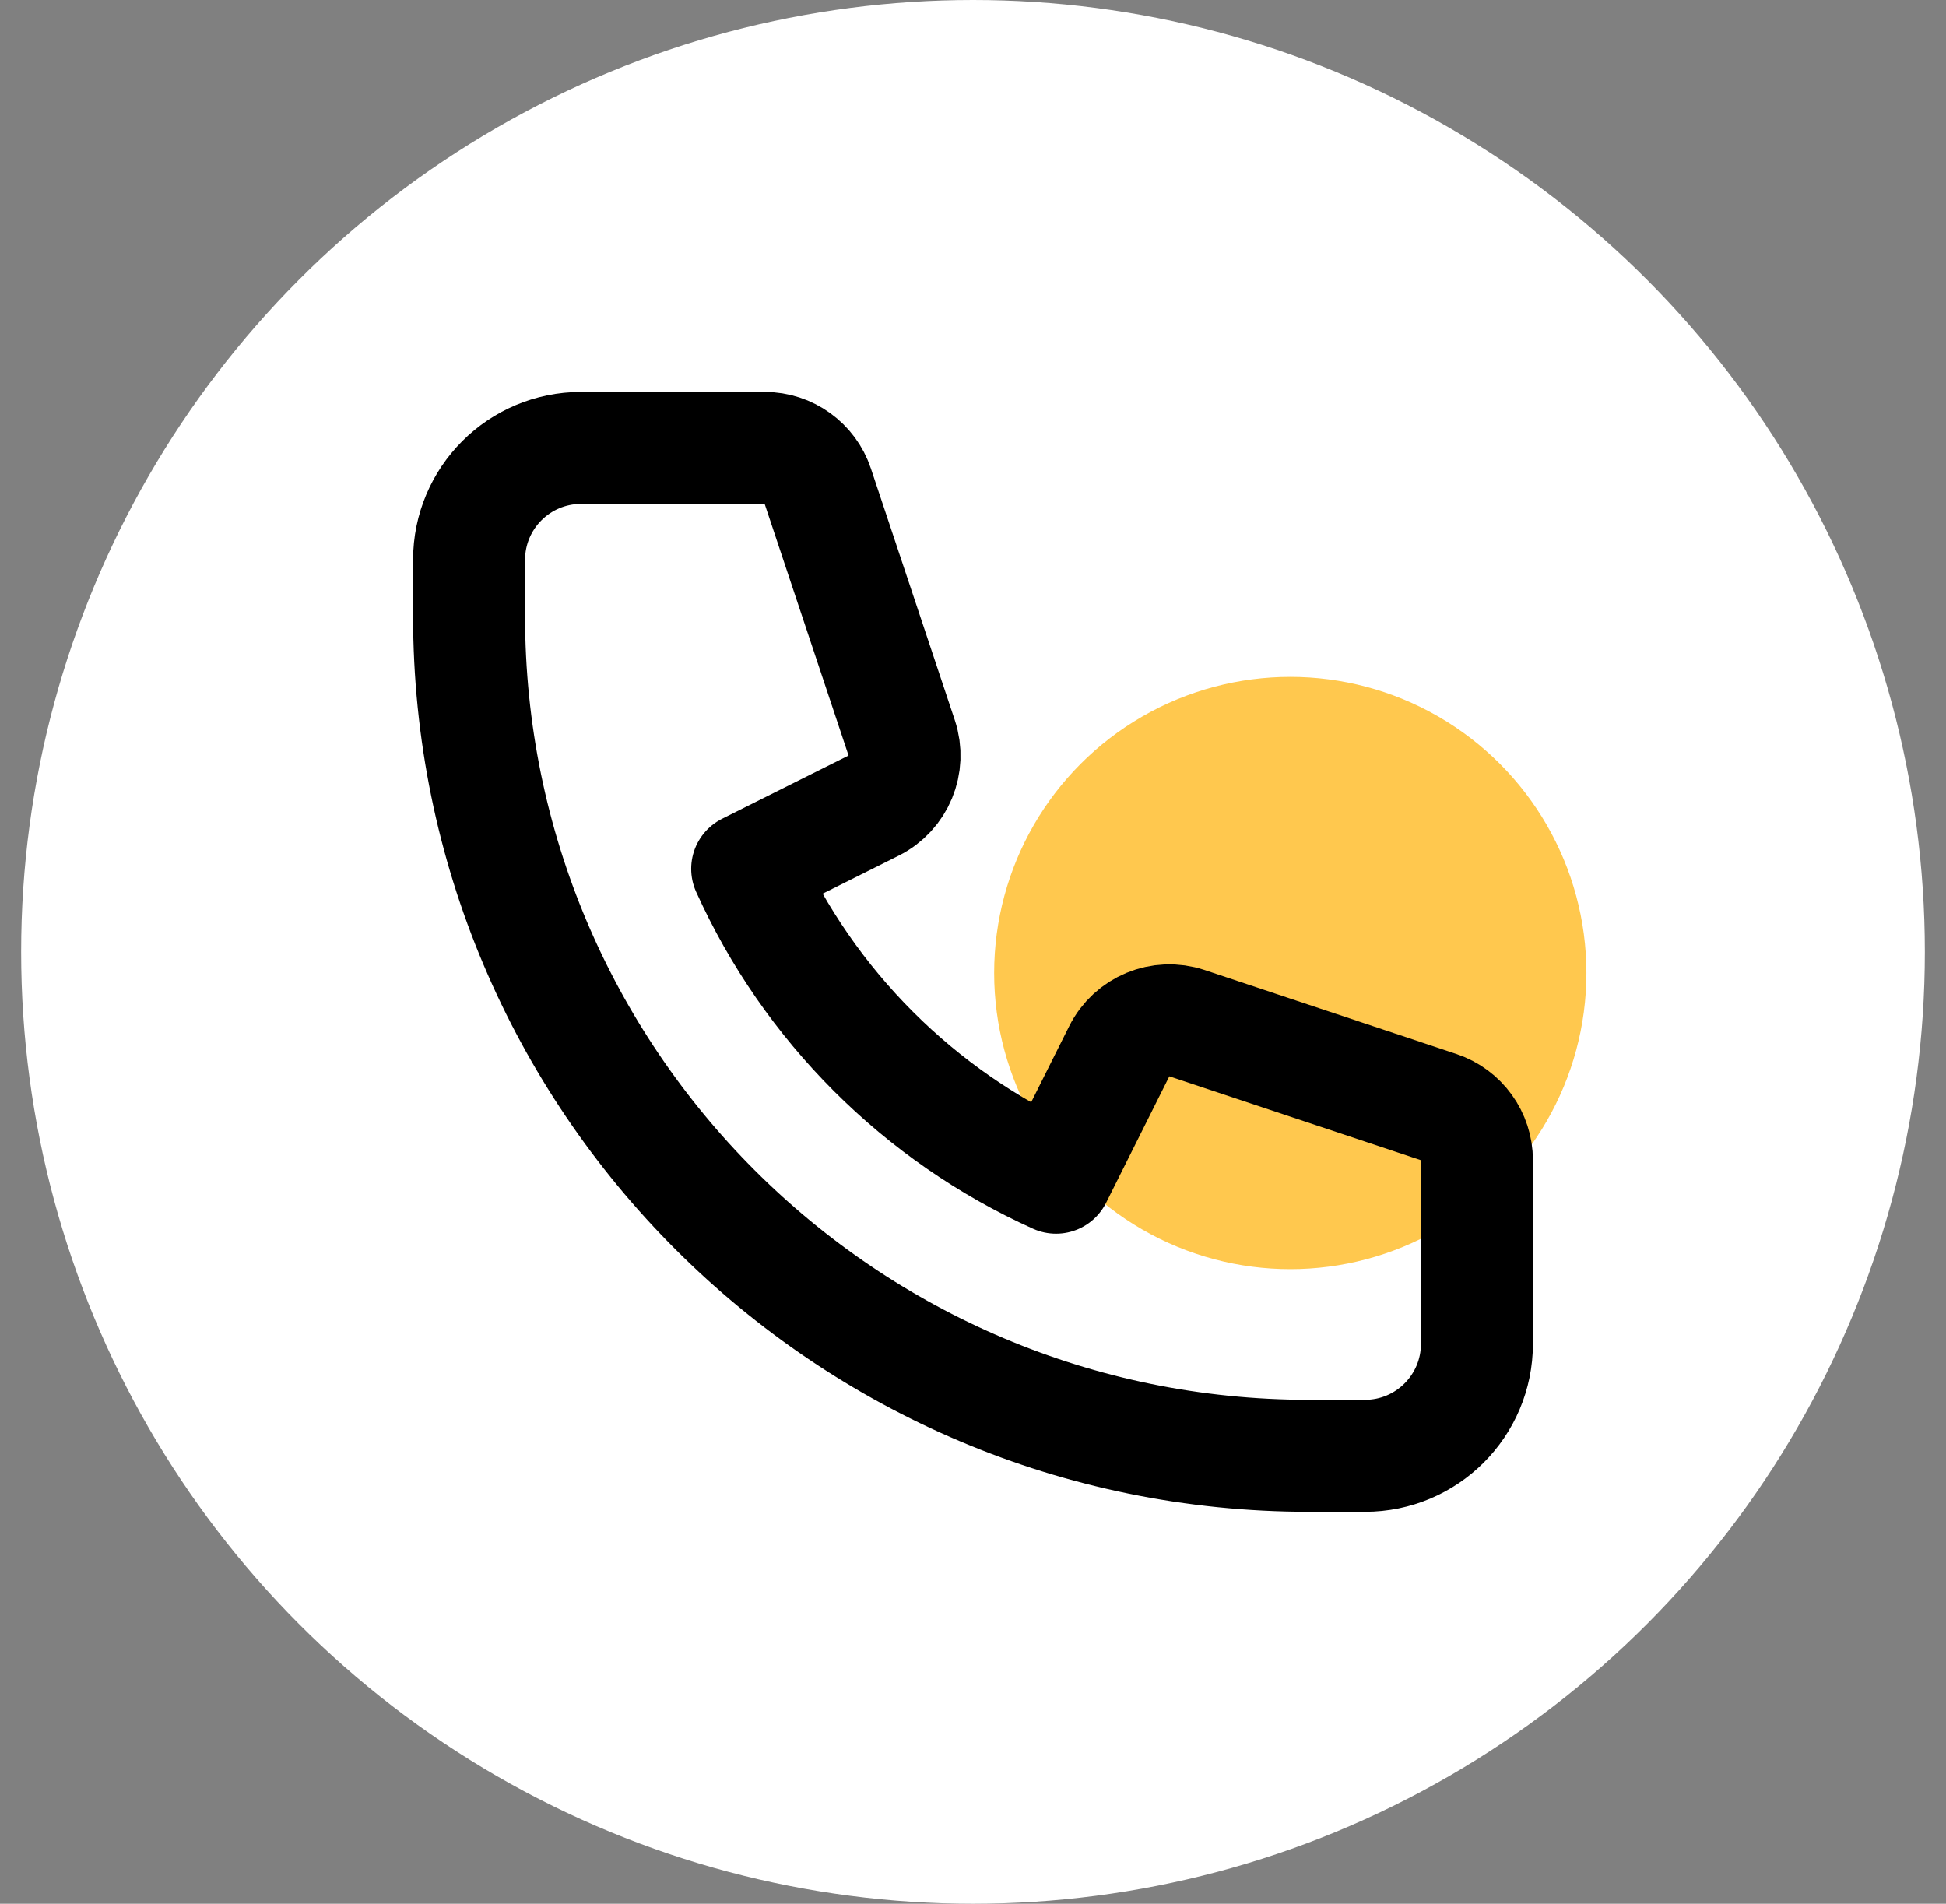
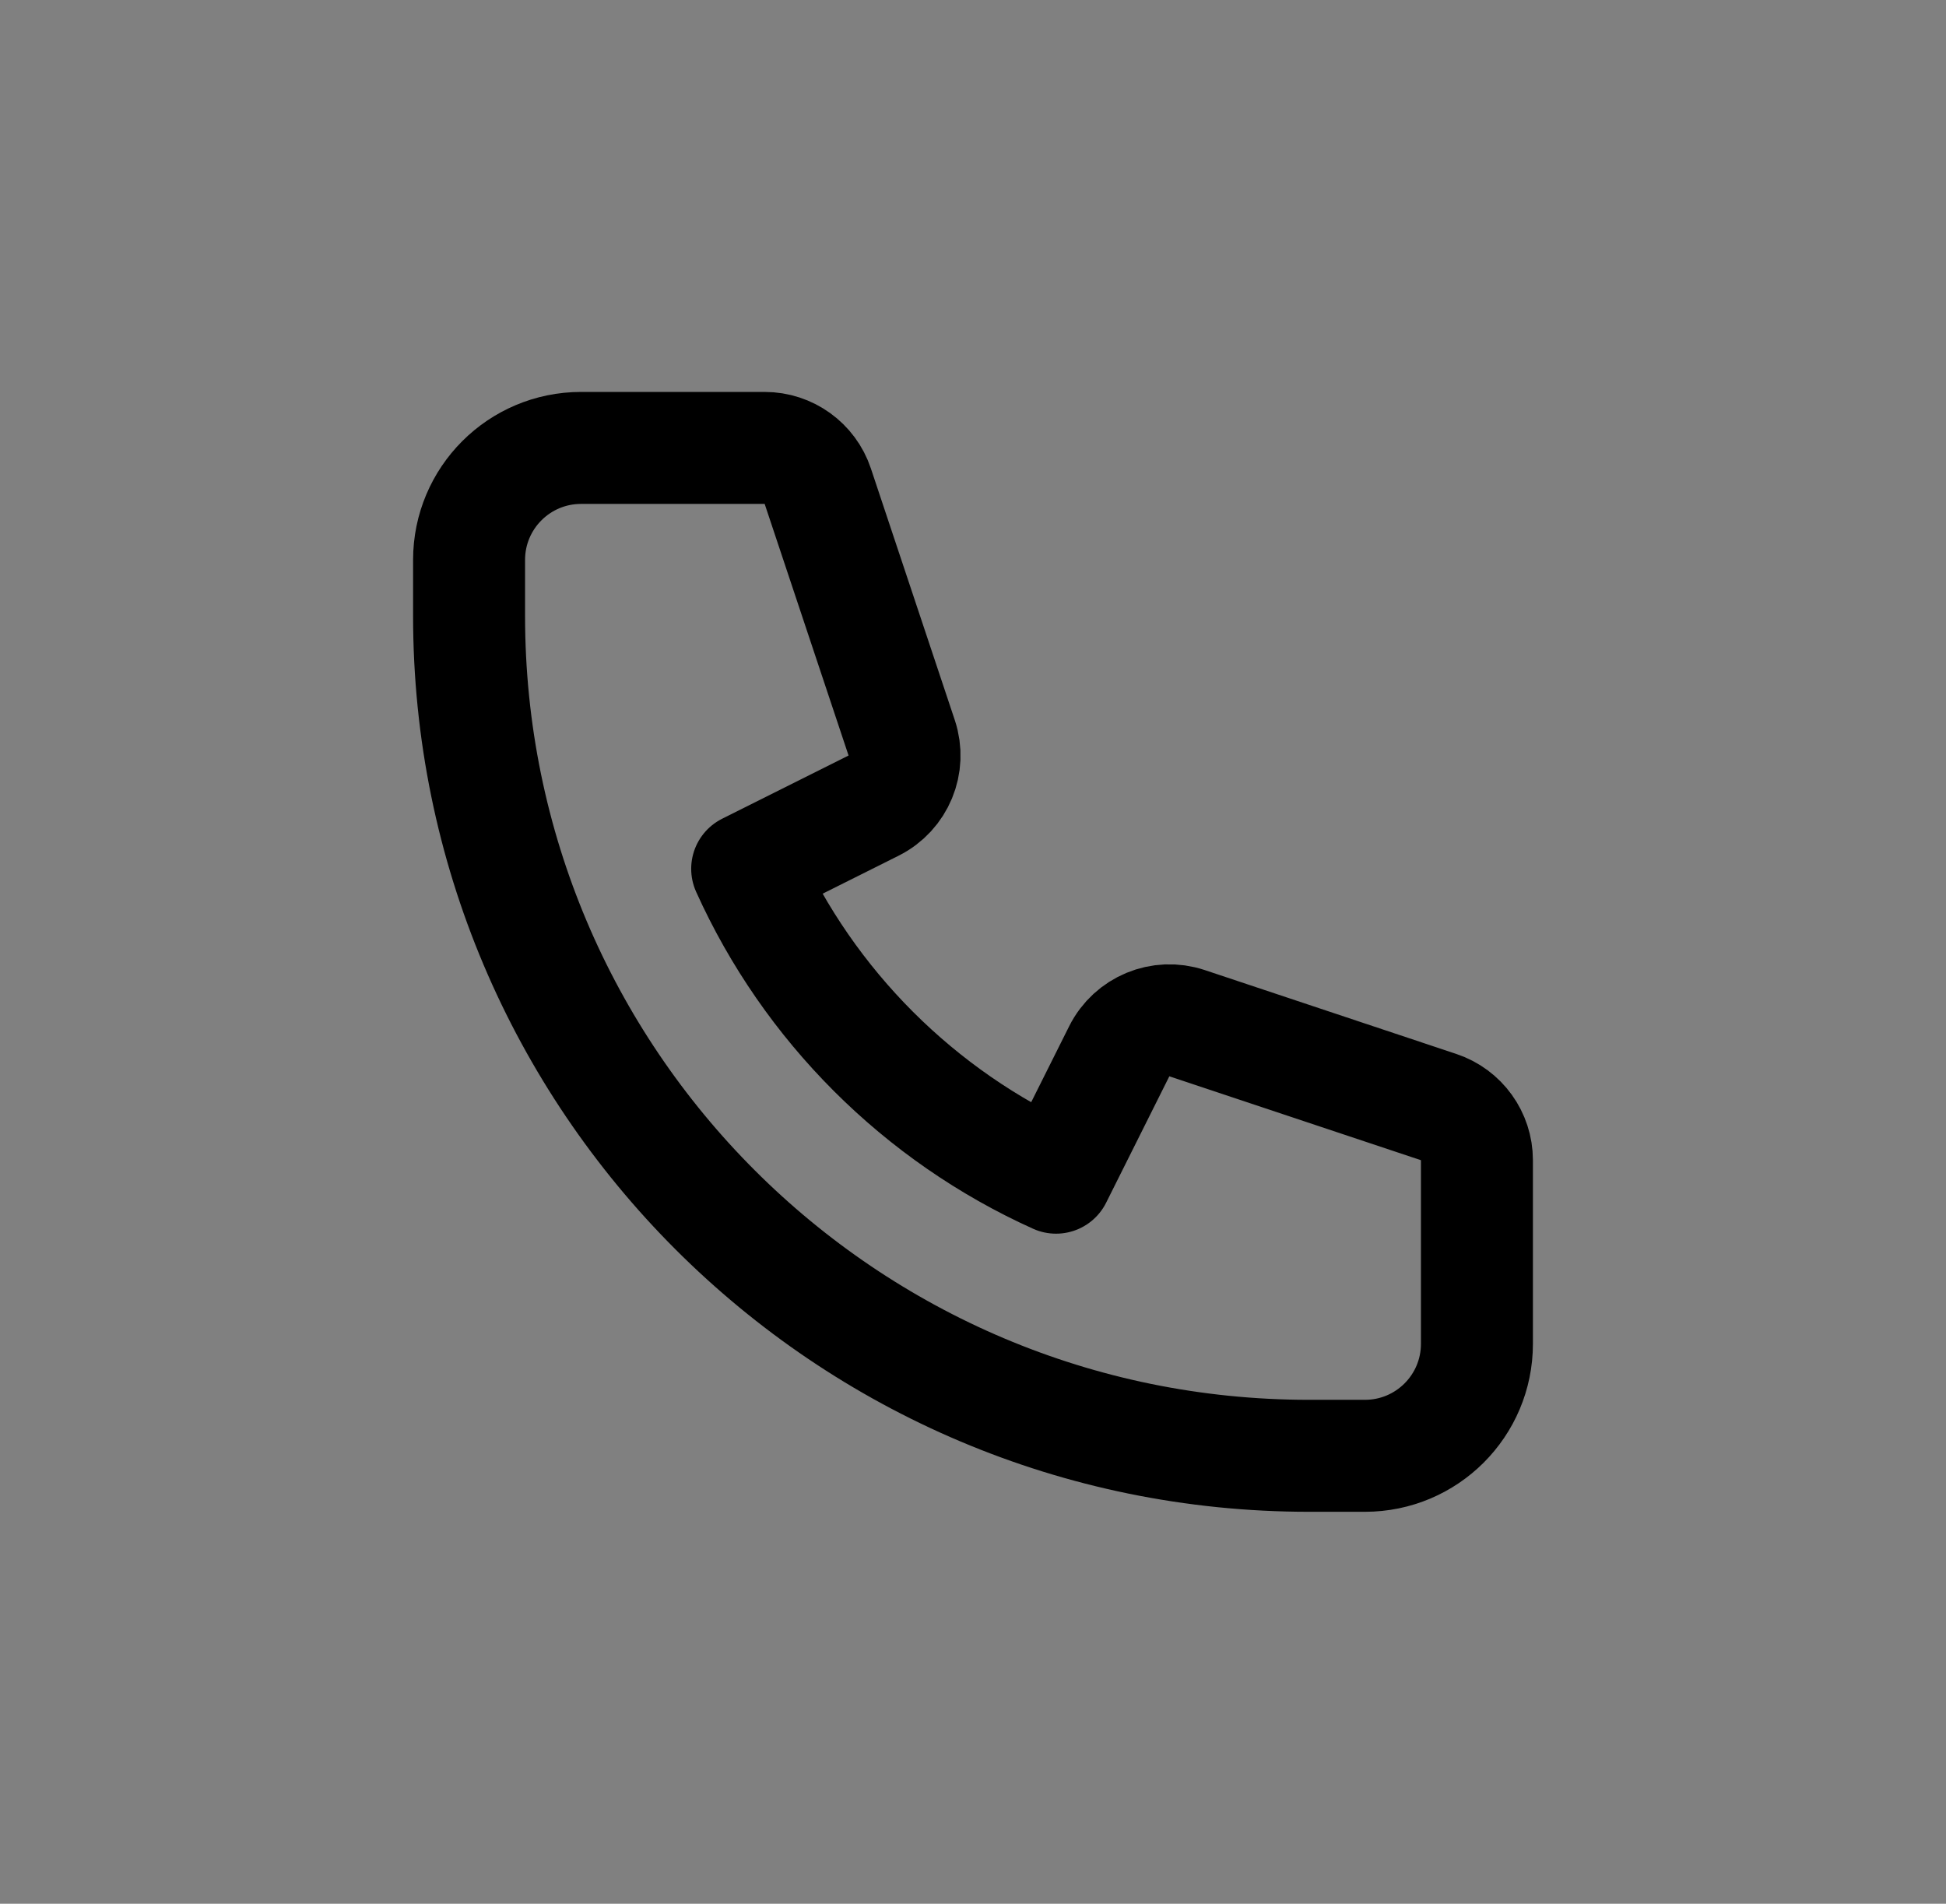
<svg xmlns="http://www.w3.org/2000/svg" width="46" height="45" viewBox="0 0 46 45" fill="none">
  <rect x="0" y="0" width="46" height="45" fill="#808080" stroke="none" />
-   <circle cx="23" cy="22.5" r="22.5" fill="white" />
-   <circle cx="30.5" cy="23" r="7" fill="#FFC84E" />
  <path d="M11.088 13.235C11.088 11.773 12.273 10.588 13.735 10.588H18.076C18.645 10.588 19.151 10.953 19.331 11.493L21.314 17.44C21.522 18.065 21.239 18.748 20.65 19.043L17.662 20.537C19.121 23.772 21.728 26.379 24.963 27.838L26.457 24.85C26.752 24.261 27.435 23.978 28.06 24.186L34.007 26.169C34.547 26.349 34.912 26.855 34.912 27.425V31.765C34.912 33.227 33.727 34.412 32.265 34.412H30.941C19.977 34.412 11.088 25.523 11.088 14.559V13.235Z" stroke="black" stroke-width="2.647" stroke-linecap="round" stroke-linejoin="round" />
</svg>